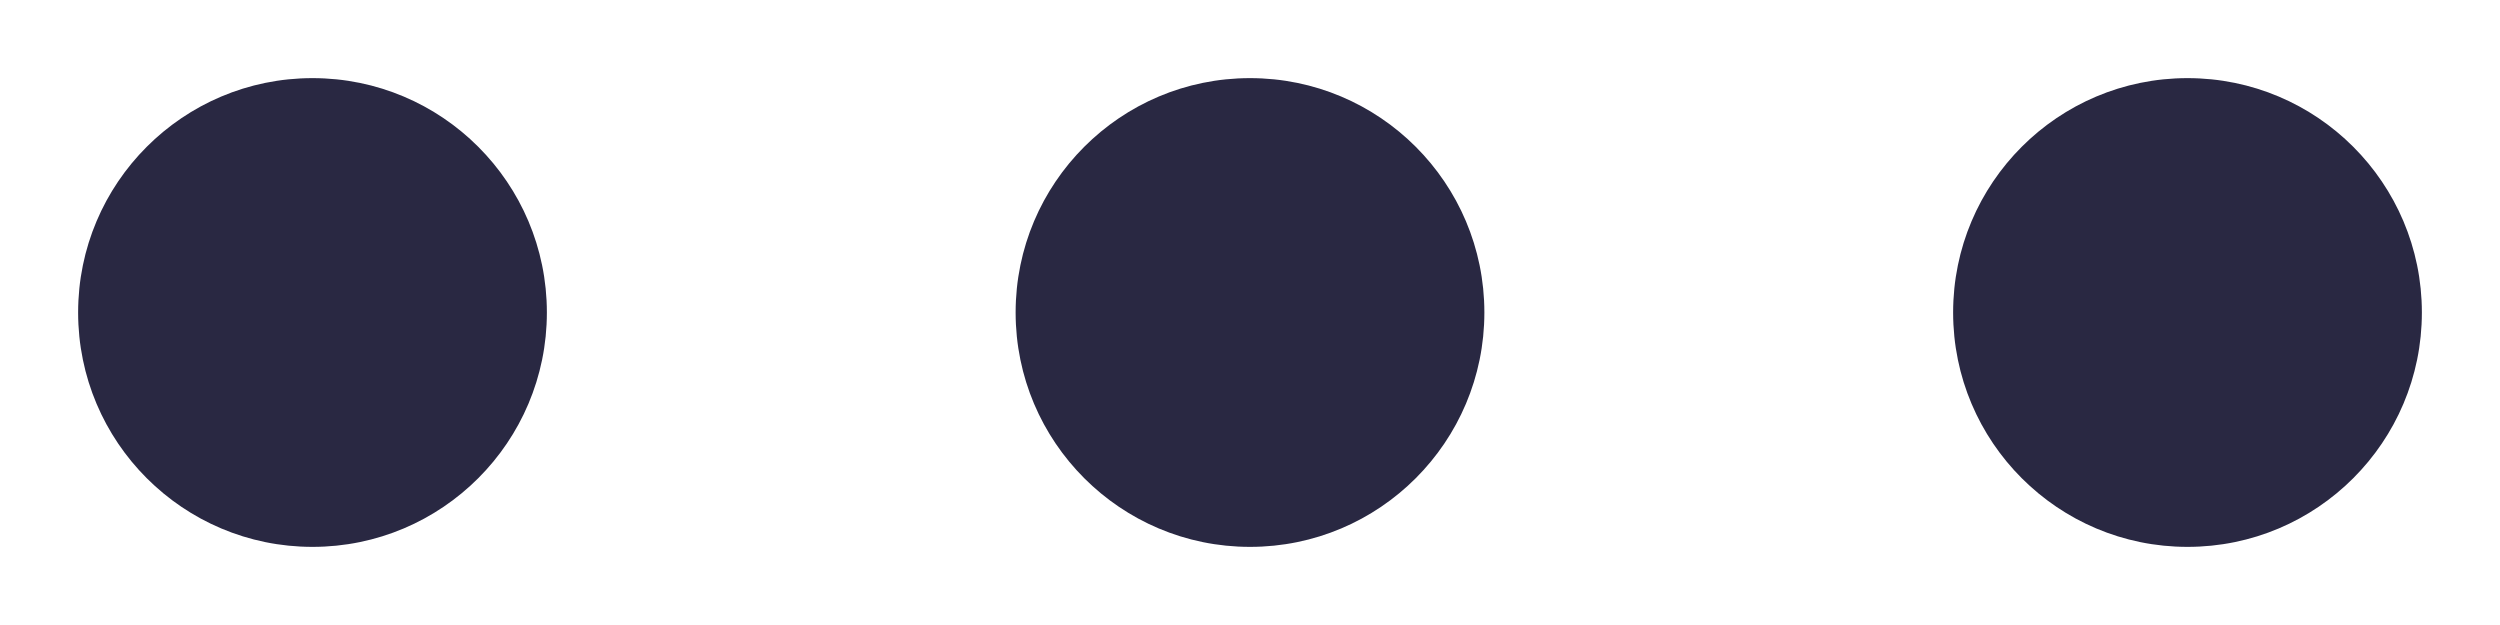
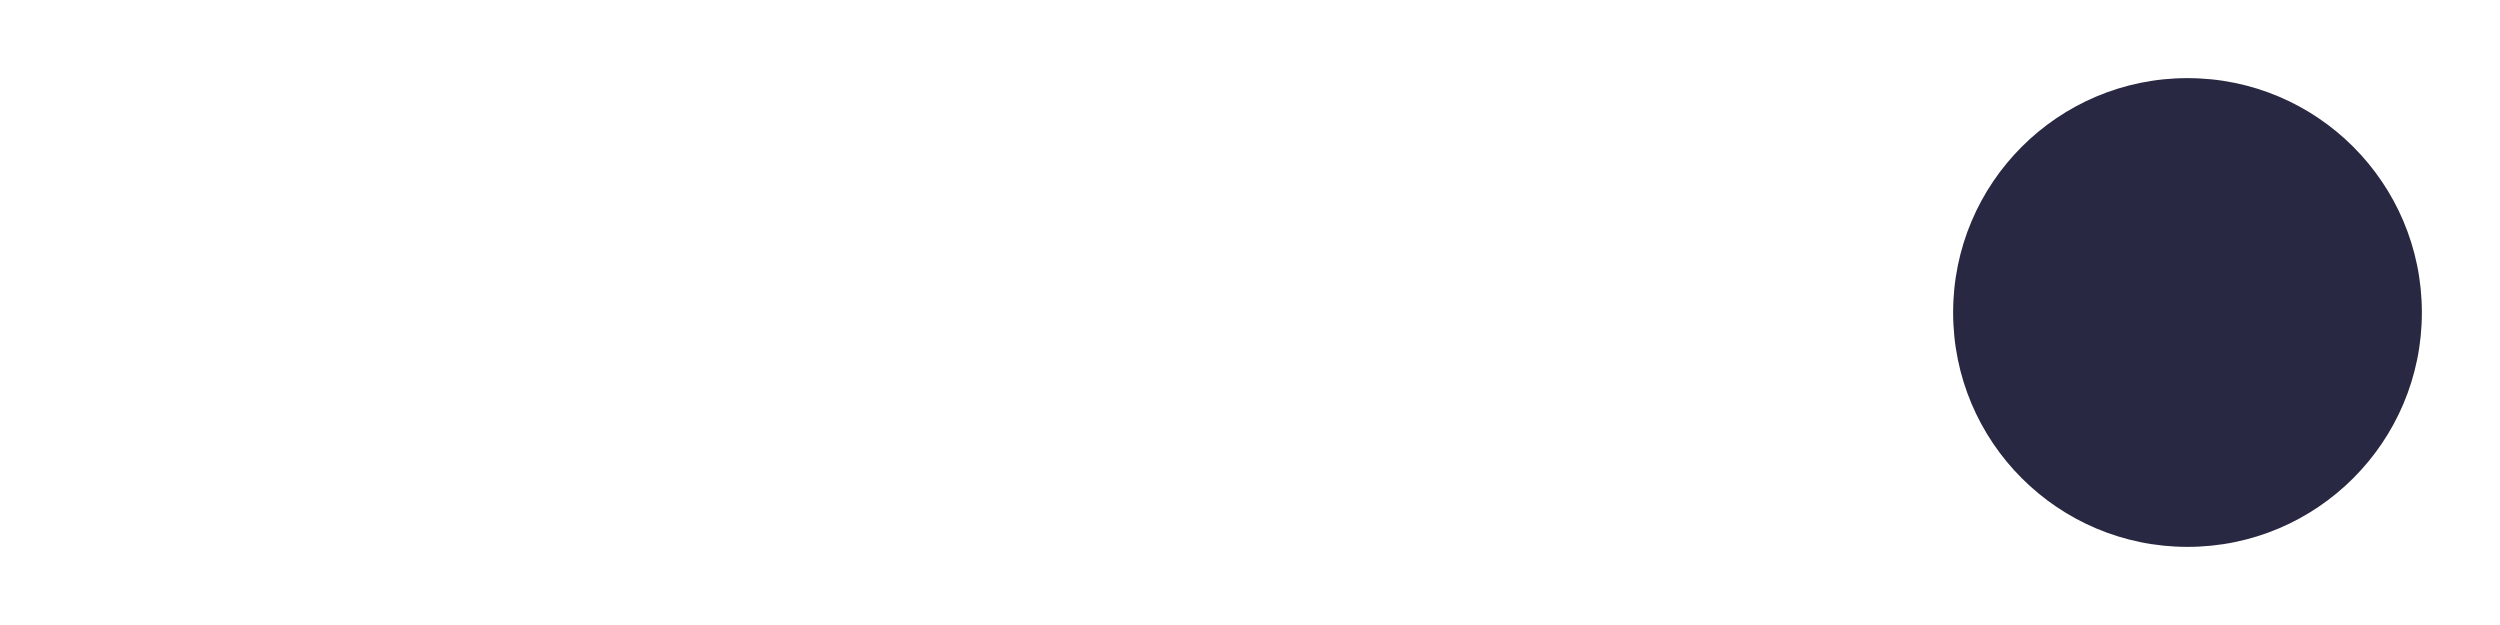
<svg xmlns="http://www.w3.org/2000/svg" width="24" height="6" viewBox="0 0 24 6" fill="none">
  <circle cx="21" cy="3" r="2.25" transform="rotate(90 21 3)" fill="#292842" />
-   <circle cx="12" cy="3" r="2.25" transform="rotate(90 12 3)" fill="#292842" />
-   <circle cx="3" cy="3" r="2.25" transform="rotate(90 3 3)" fill="#292842" />
</svg>